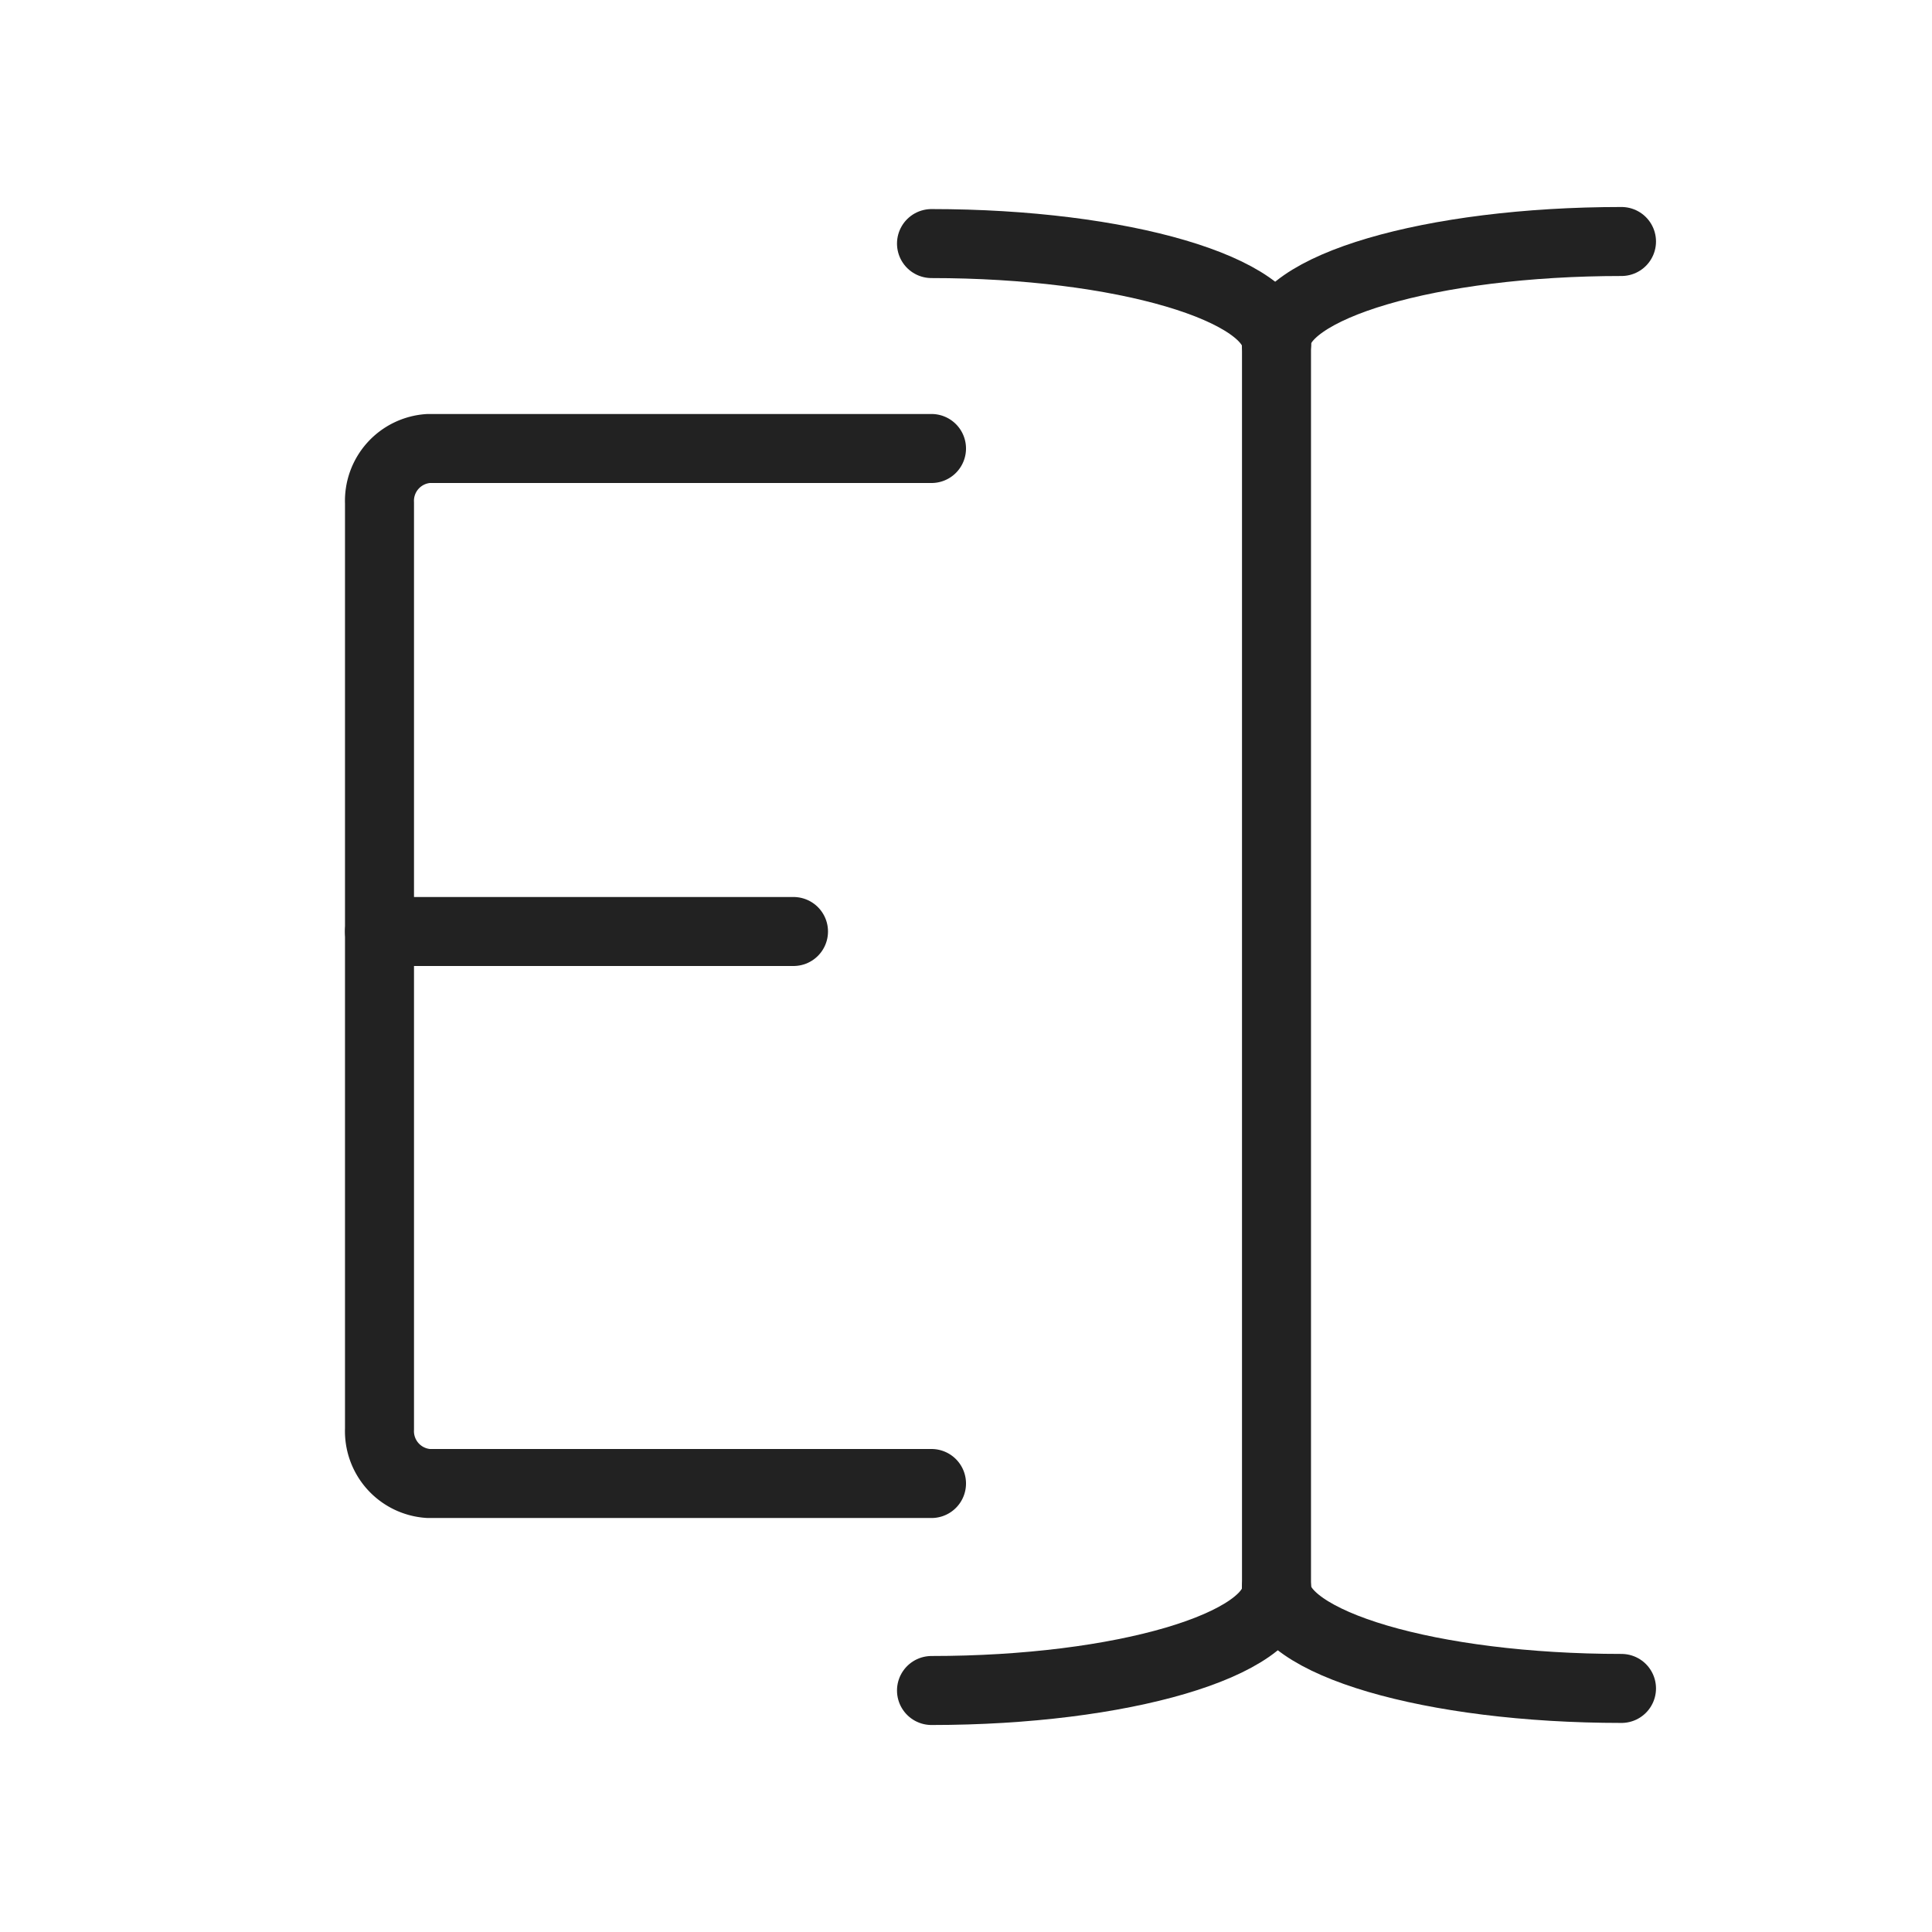
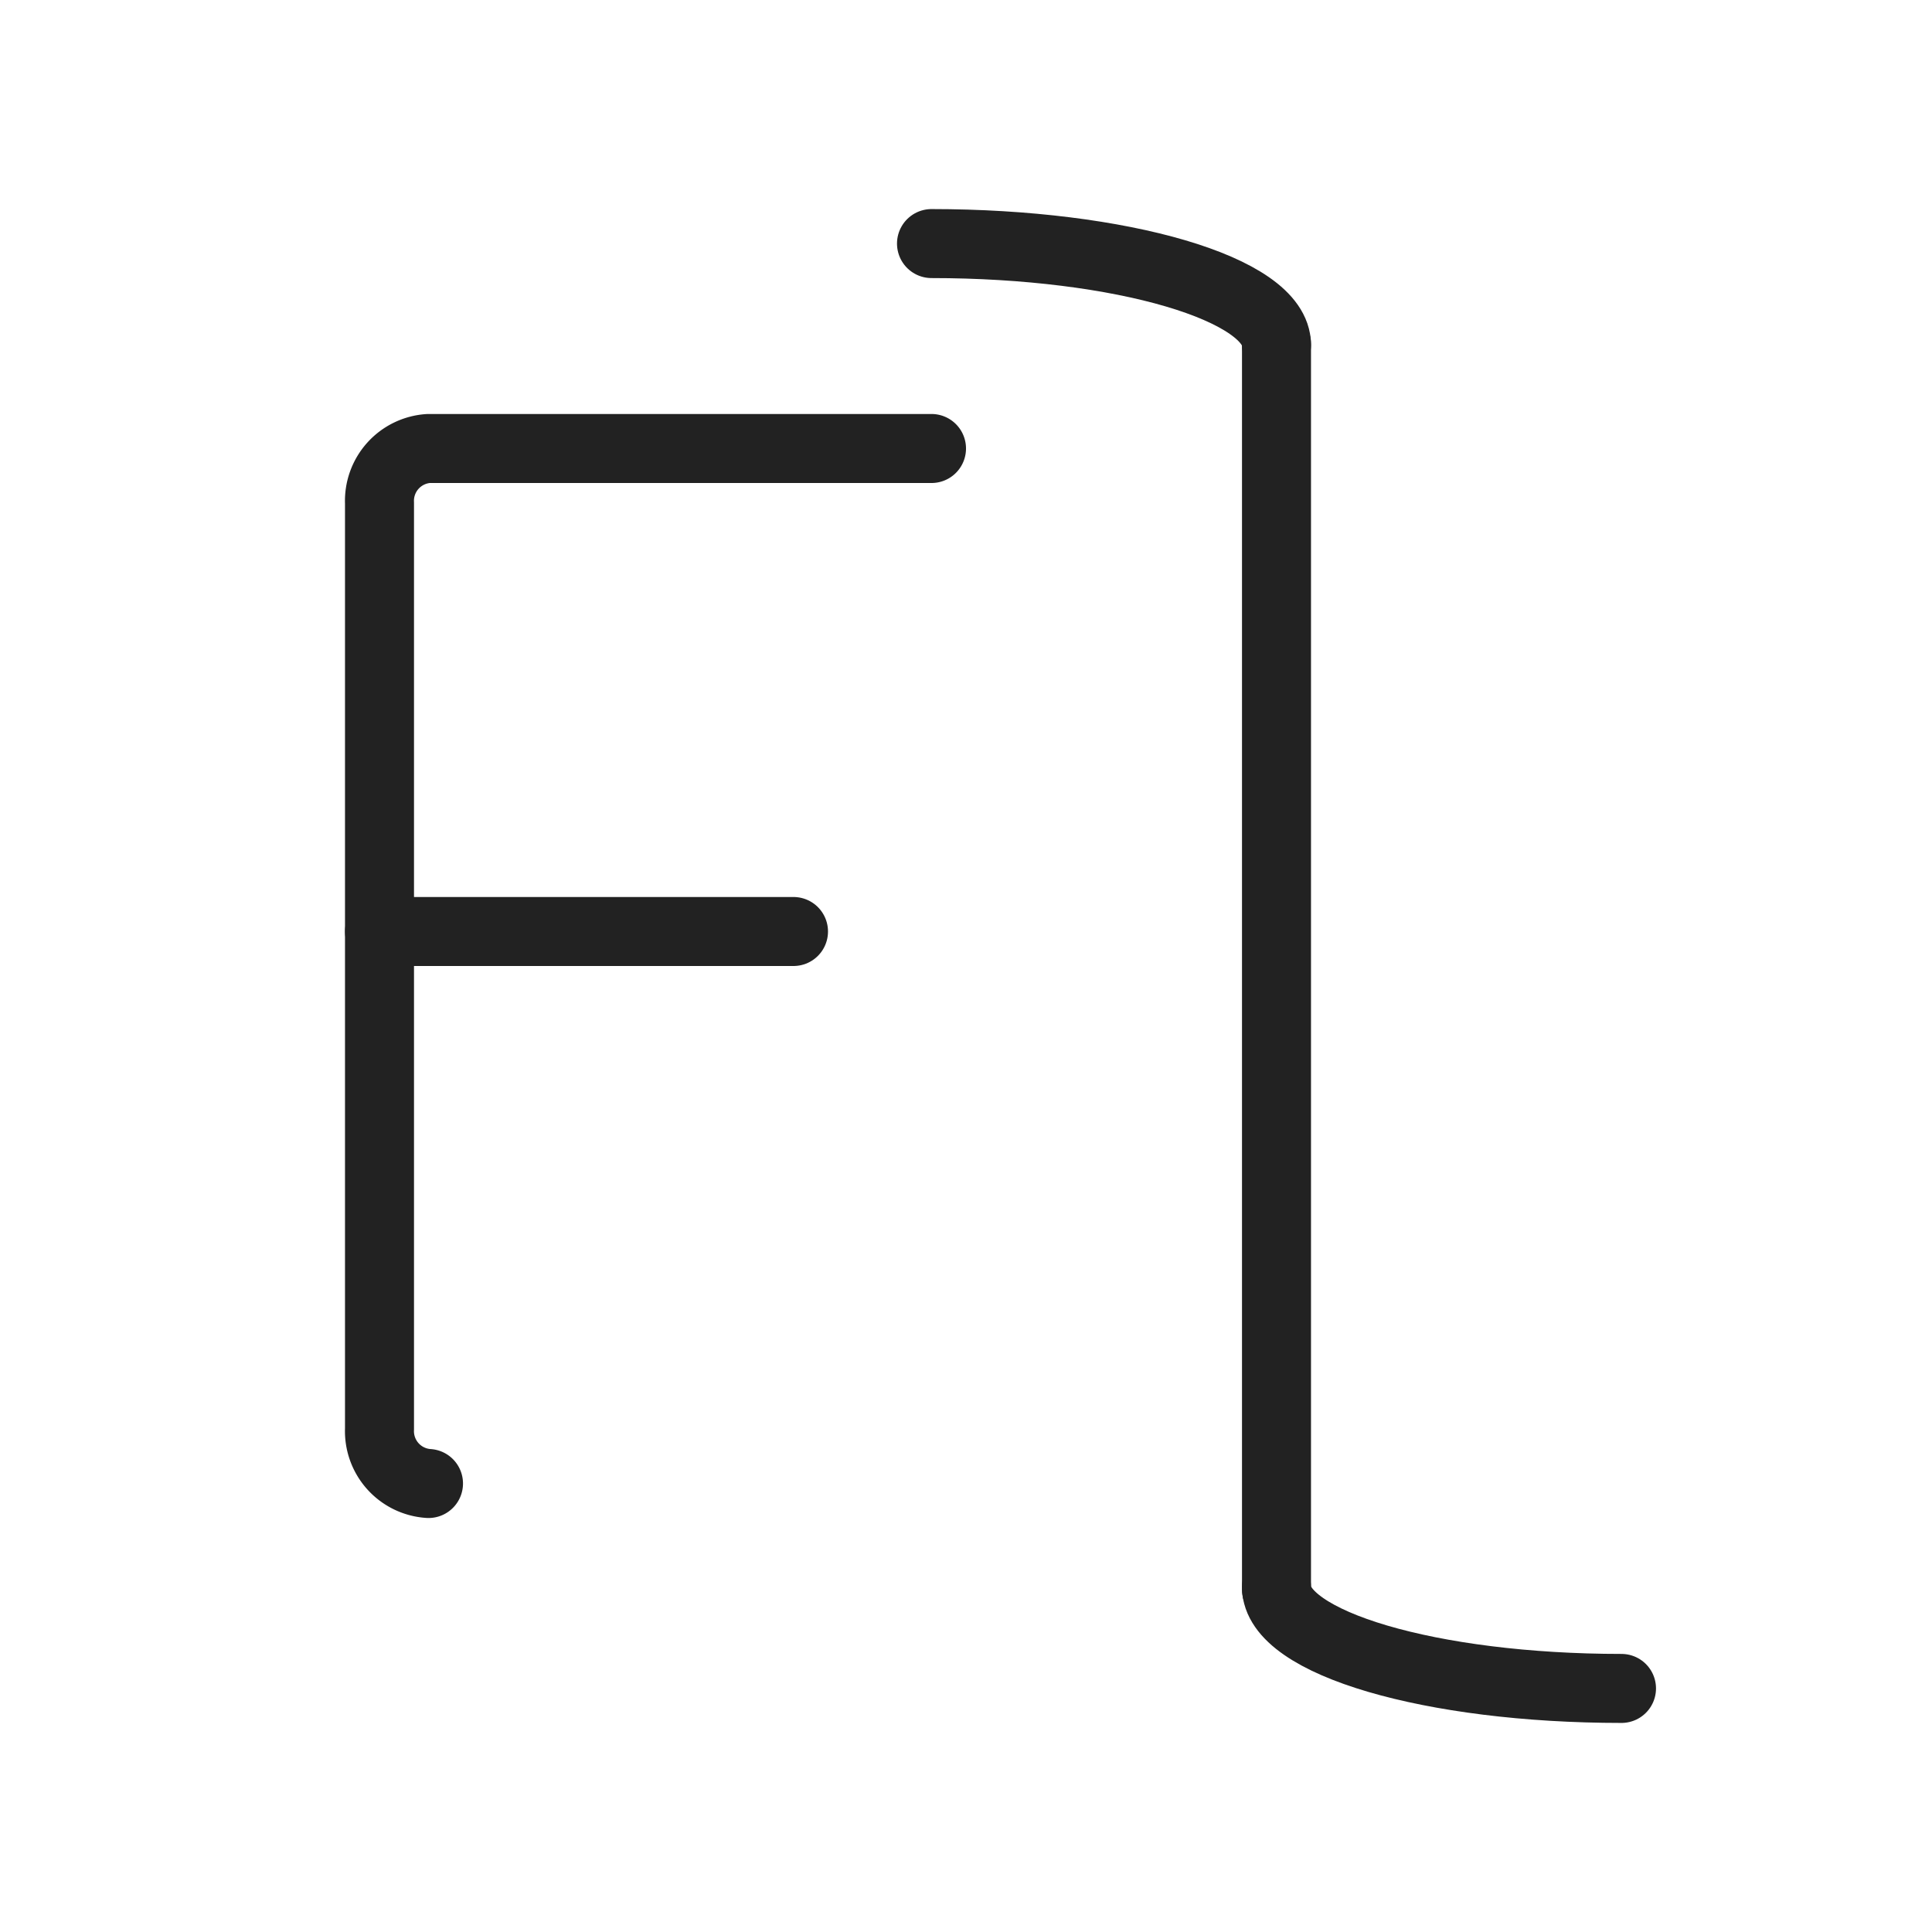
<svg xmlns="http://www.w3.org/2000/svg" id="Layer_1" data-name="Layer 1" viewBox="0 0 28 28">
  <defs>
    <style>.cls-1{fill:none;stroke:#222;stroke-linecap:round;stroke-linejoin:round;}</style>
  </defs>
  <title>editor-white</title>
  <line class="cls-1" x1="18.5" y1="4.98" x2="18.5" y2="23.04" />
-   <path class="cls-1" d="M23.5,3.5c-2.76,0-5,.66-5,1.47" />
  <path class="cls-1" d="M18.5,5c0-.81-2.24-1.47-5-1.47" />
-   <path class="cls-1" d="M13.5,24.5c2.76,0,5-.66,5-1.47" />
  <path class="cls-1" d="M18.5,23c0,.81,2.24,1.47,5,1.47" />
-   <path class="cls-1" d="M13.5,6.5H6.21a.76.76,0,0,0-.71.79V20.71a.76.76,0,0,0,.71.79H13.5" />
+   <path class="cls-1" d="M13.5,6.5H6.21a.76.76,0,0,0-.71.79V20.71a.76.76,0,0,0,.71.79" />
  <line class="cls-1" x1="5.5" y1="13.5" x2="11.5" y2="13.5" />
</svg>